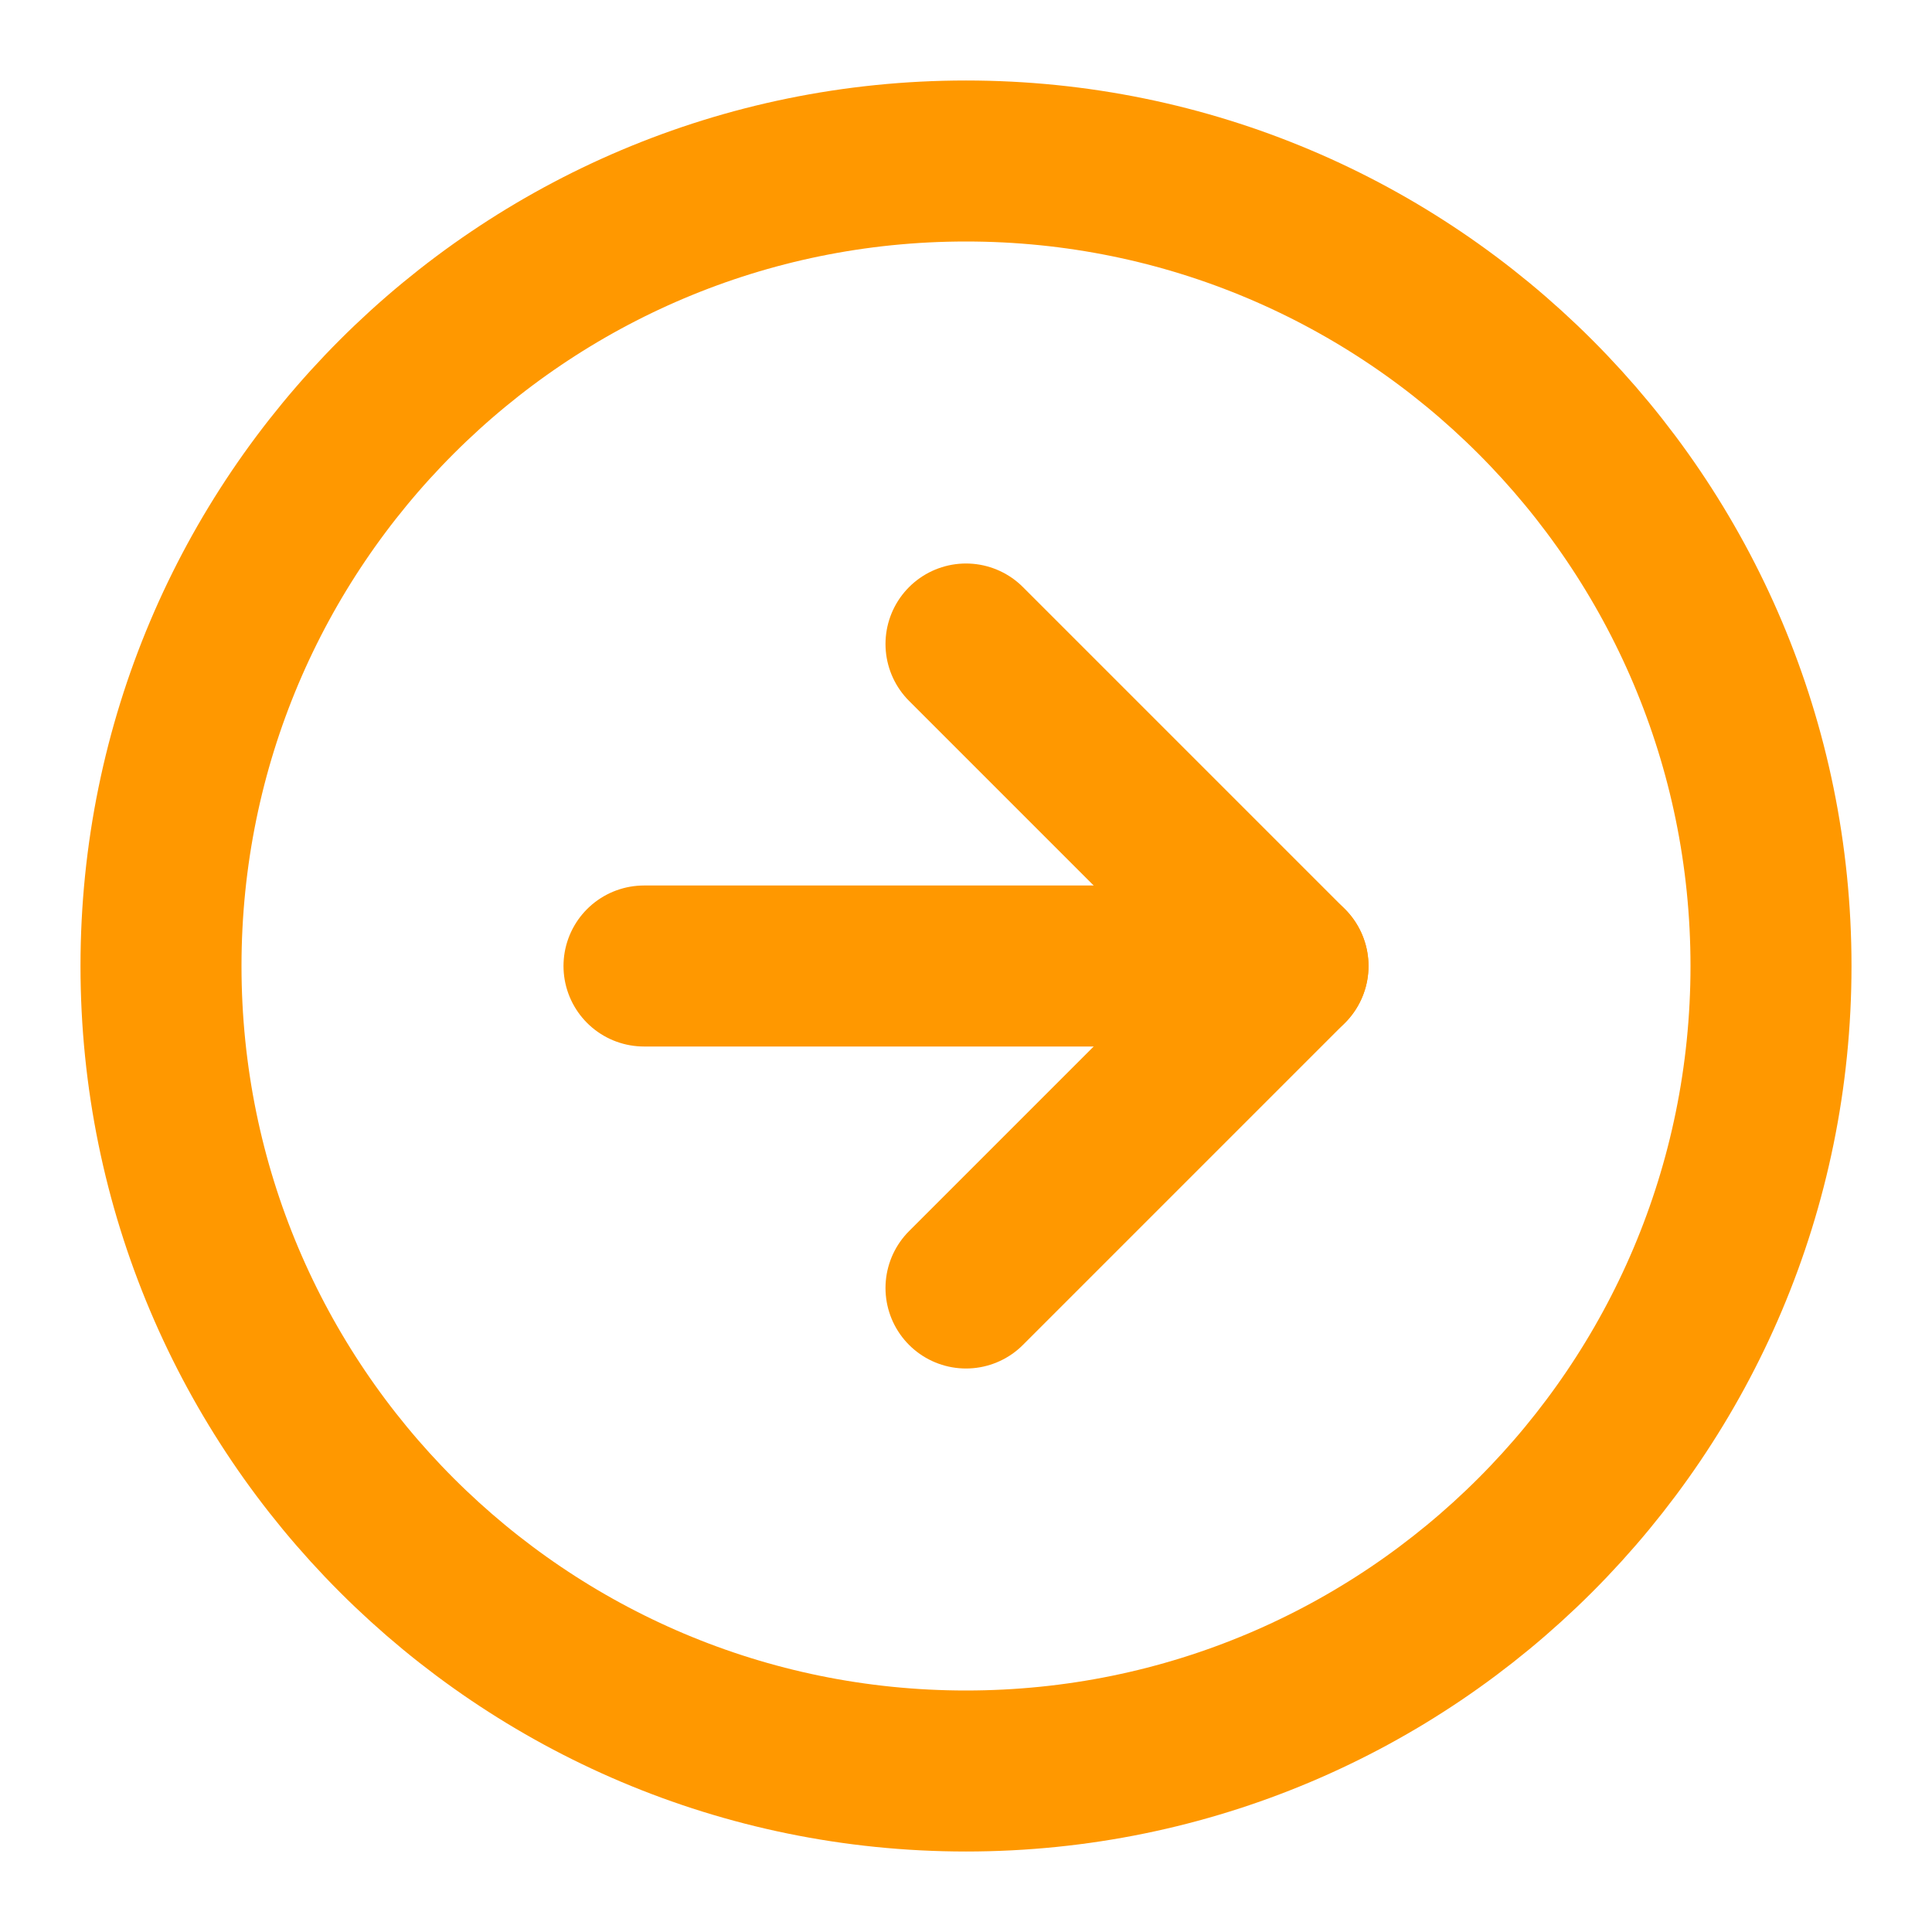
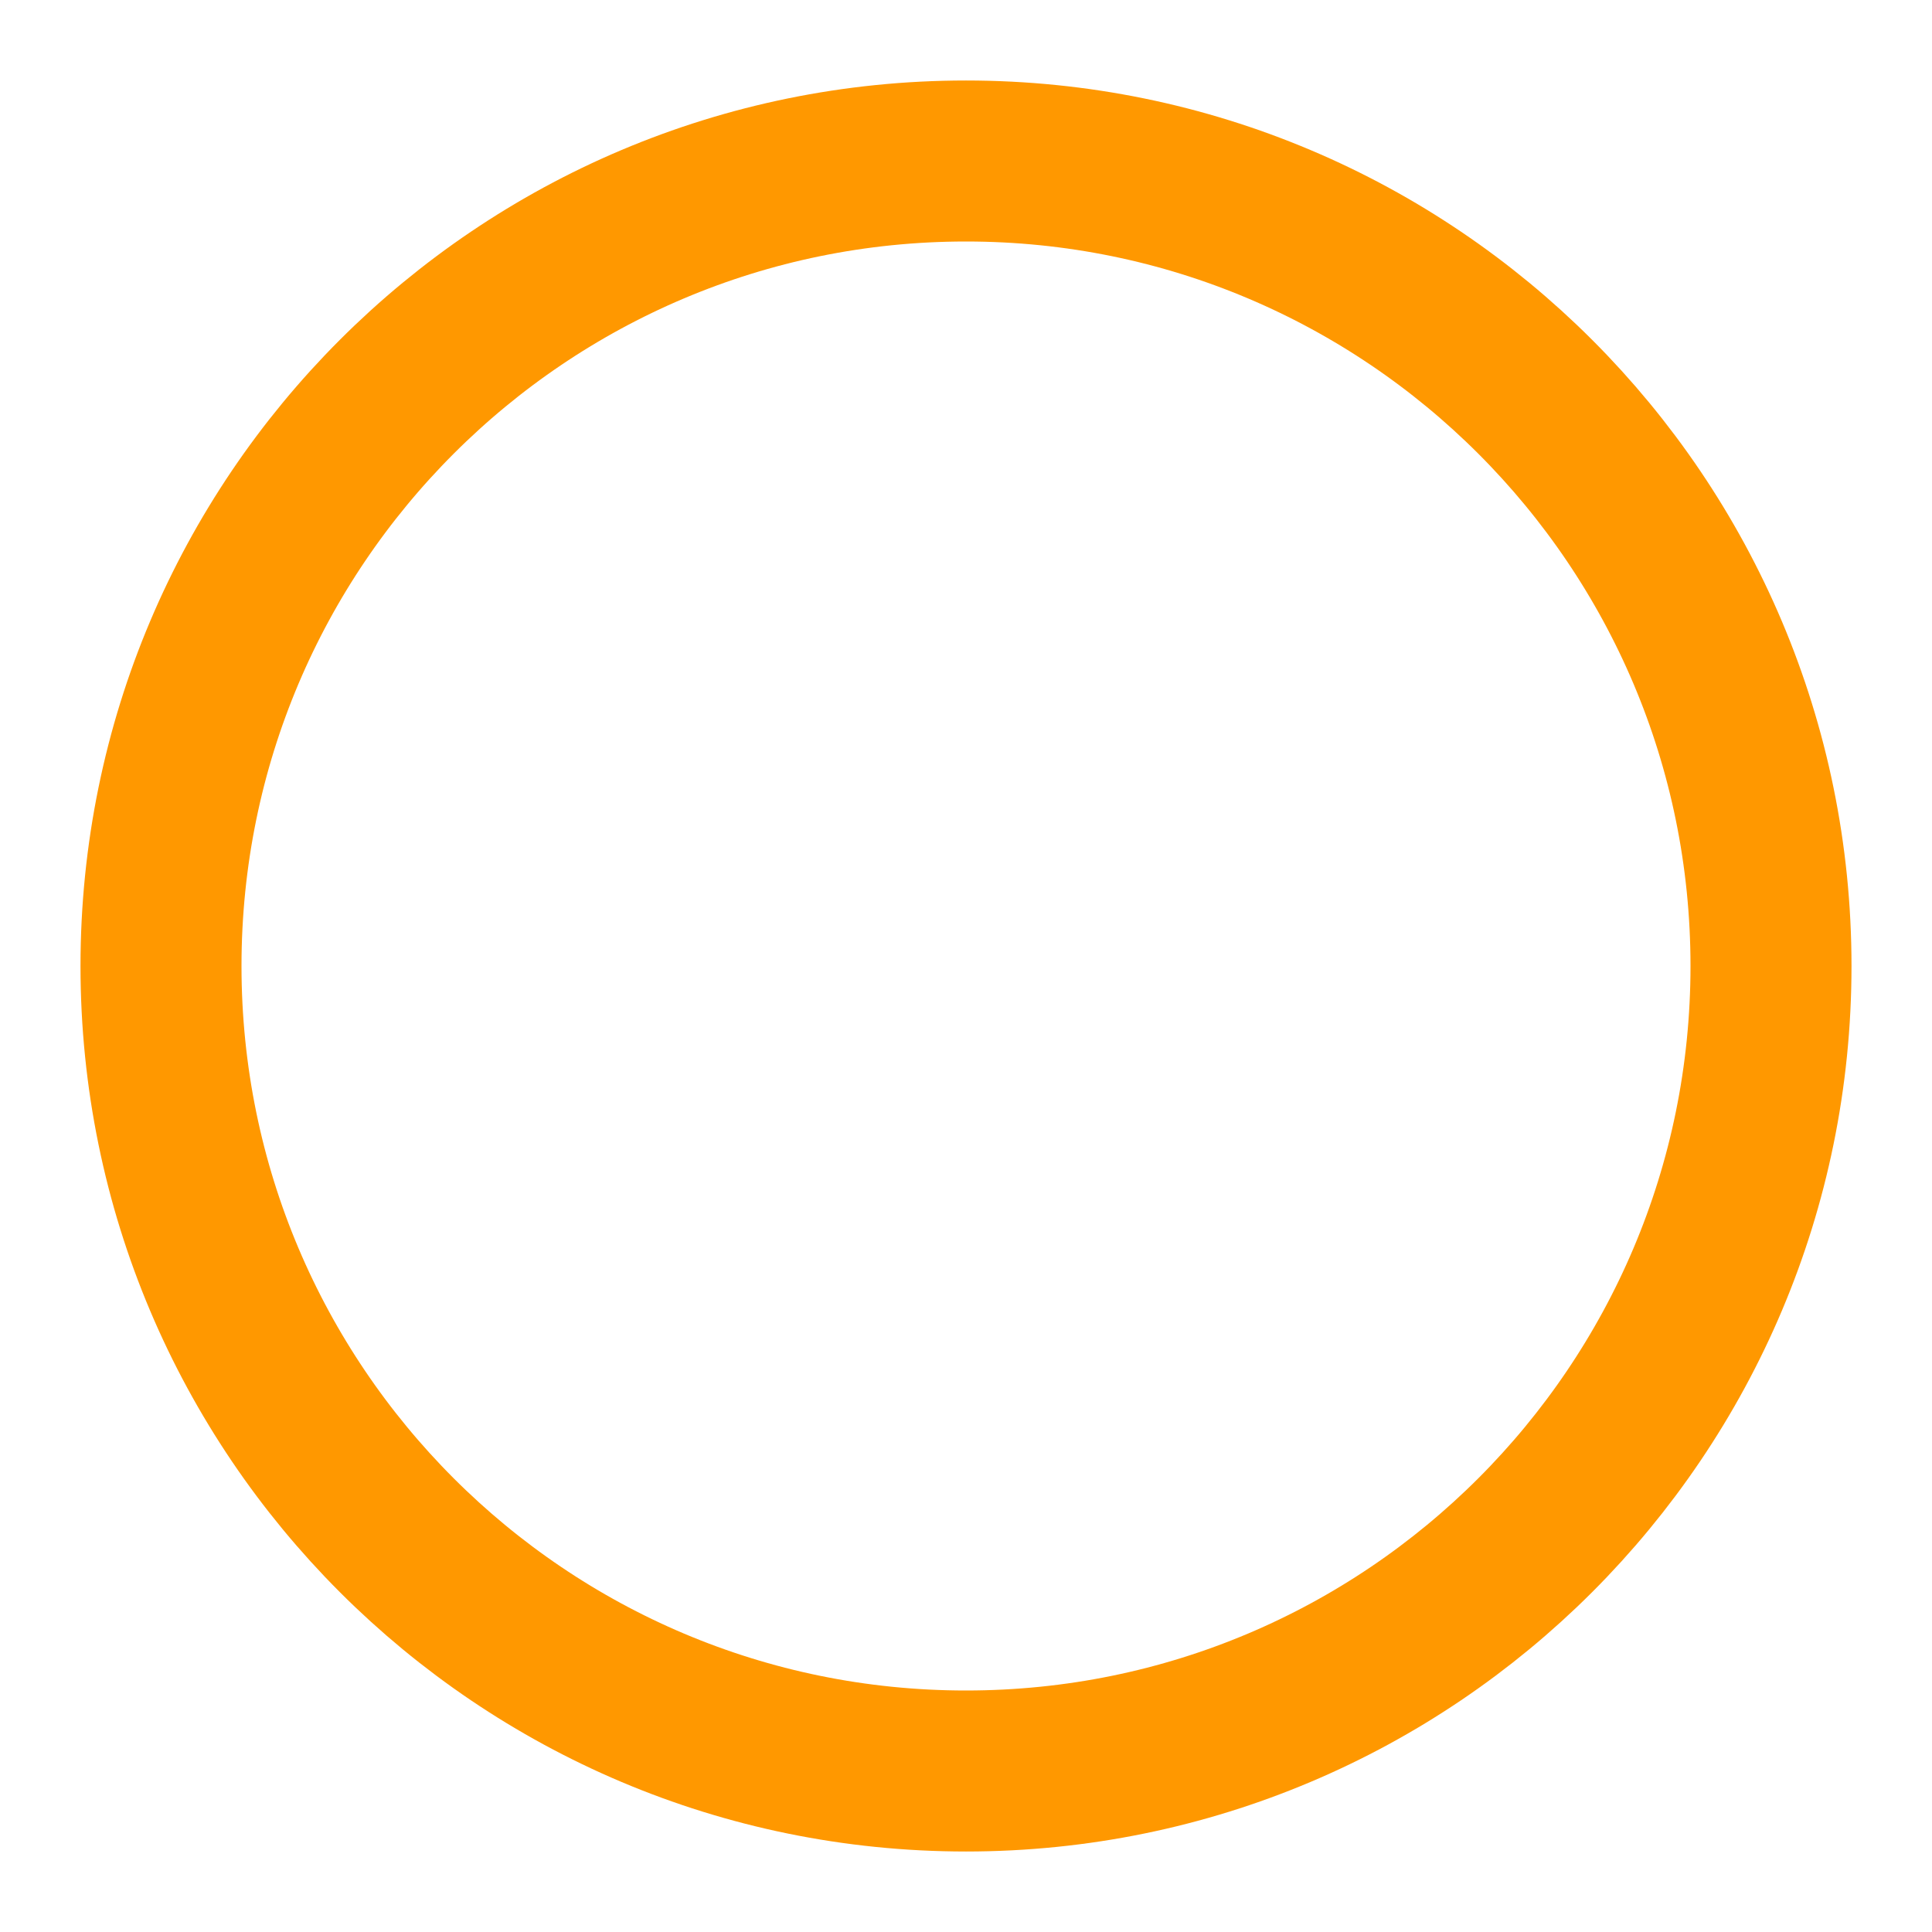
<svg xmlns="http://www.w3.org/2000/svg" width="24" height="24" viewBox="0 0 24 24" fill="none">
  <path d="M12 22C17.523 22 22 17.523 22 12C22 6.477 17.523 2 12 2C6.477 2 2 6.477 2 12C2 17.523 6.477 22 12 22Z" stroke="#FF9800" stroke-width="2" stroke-linecap="round" stroke-linejoin="round" />
-   <path d="M12 16L16 12L12 8" stroke="#FF9800" stroke-width="2" stroke-linecap="round" stroke-linejoin="round" />
-   <path d="M8 12H16" stroke="#FF9800" stroke-width="2" stroke-linecap="round" stroke-linejoin="round" />
</svg>